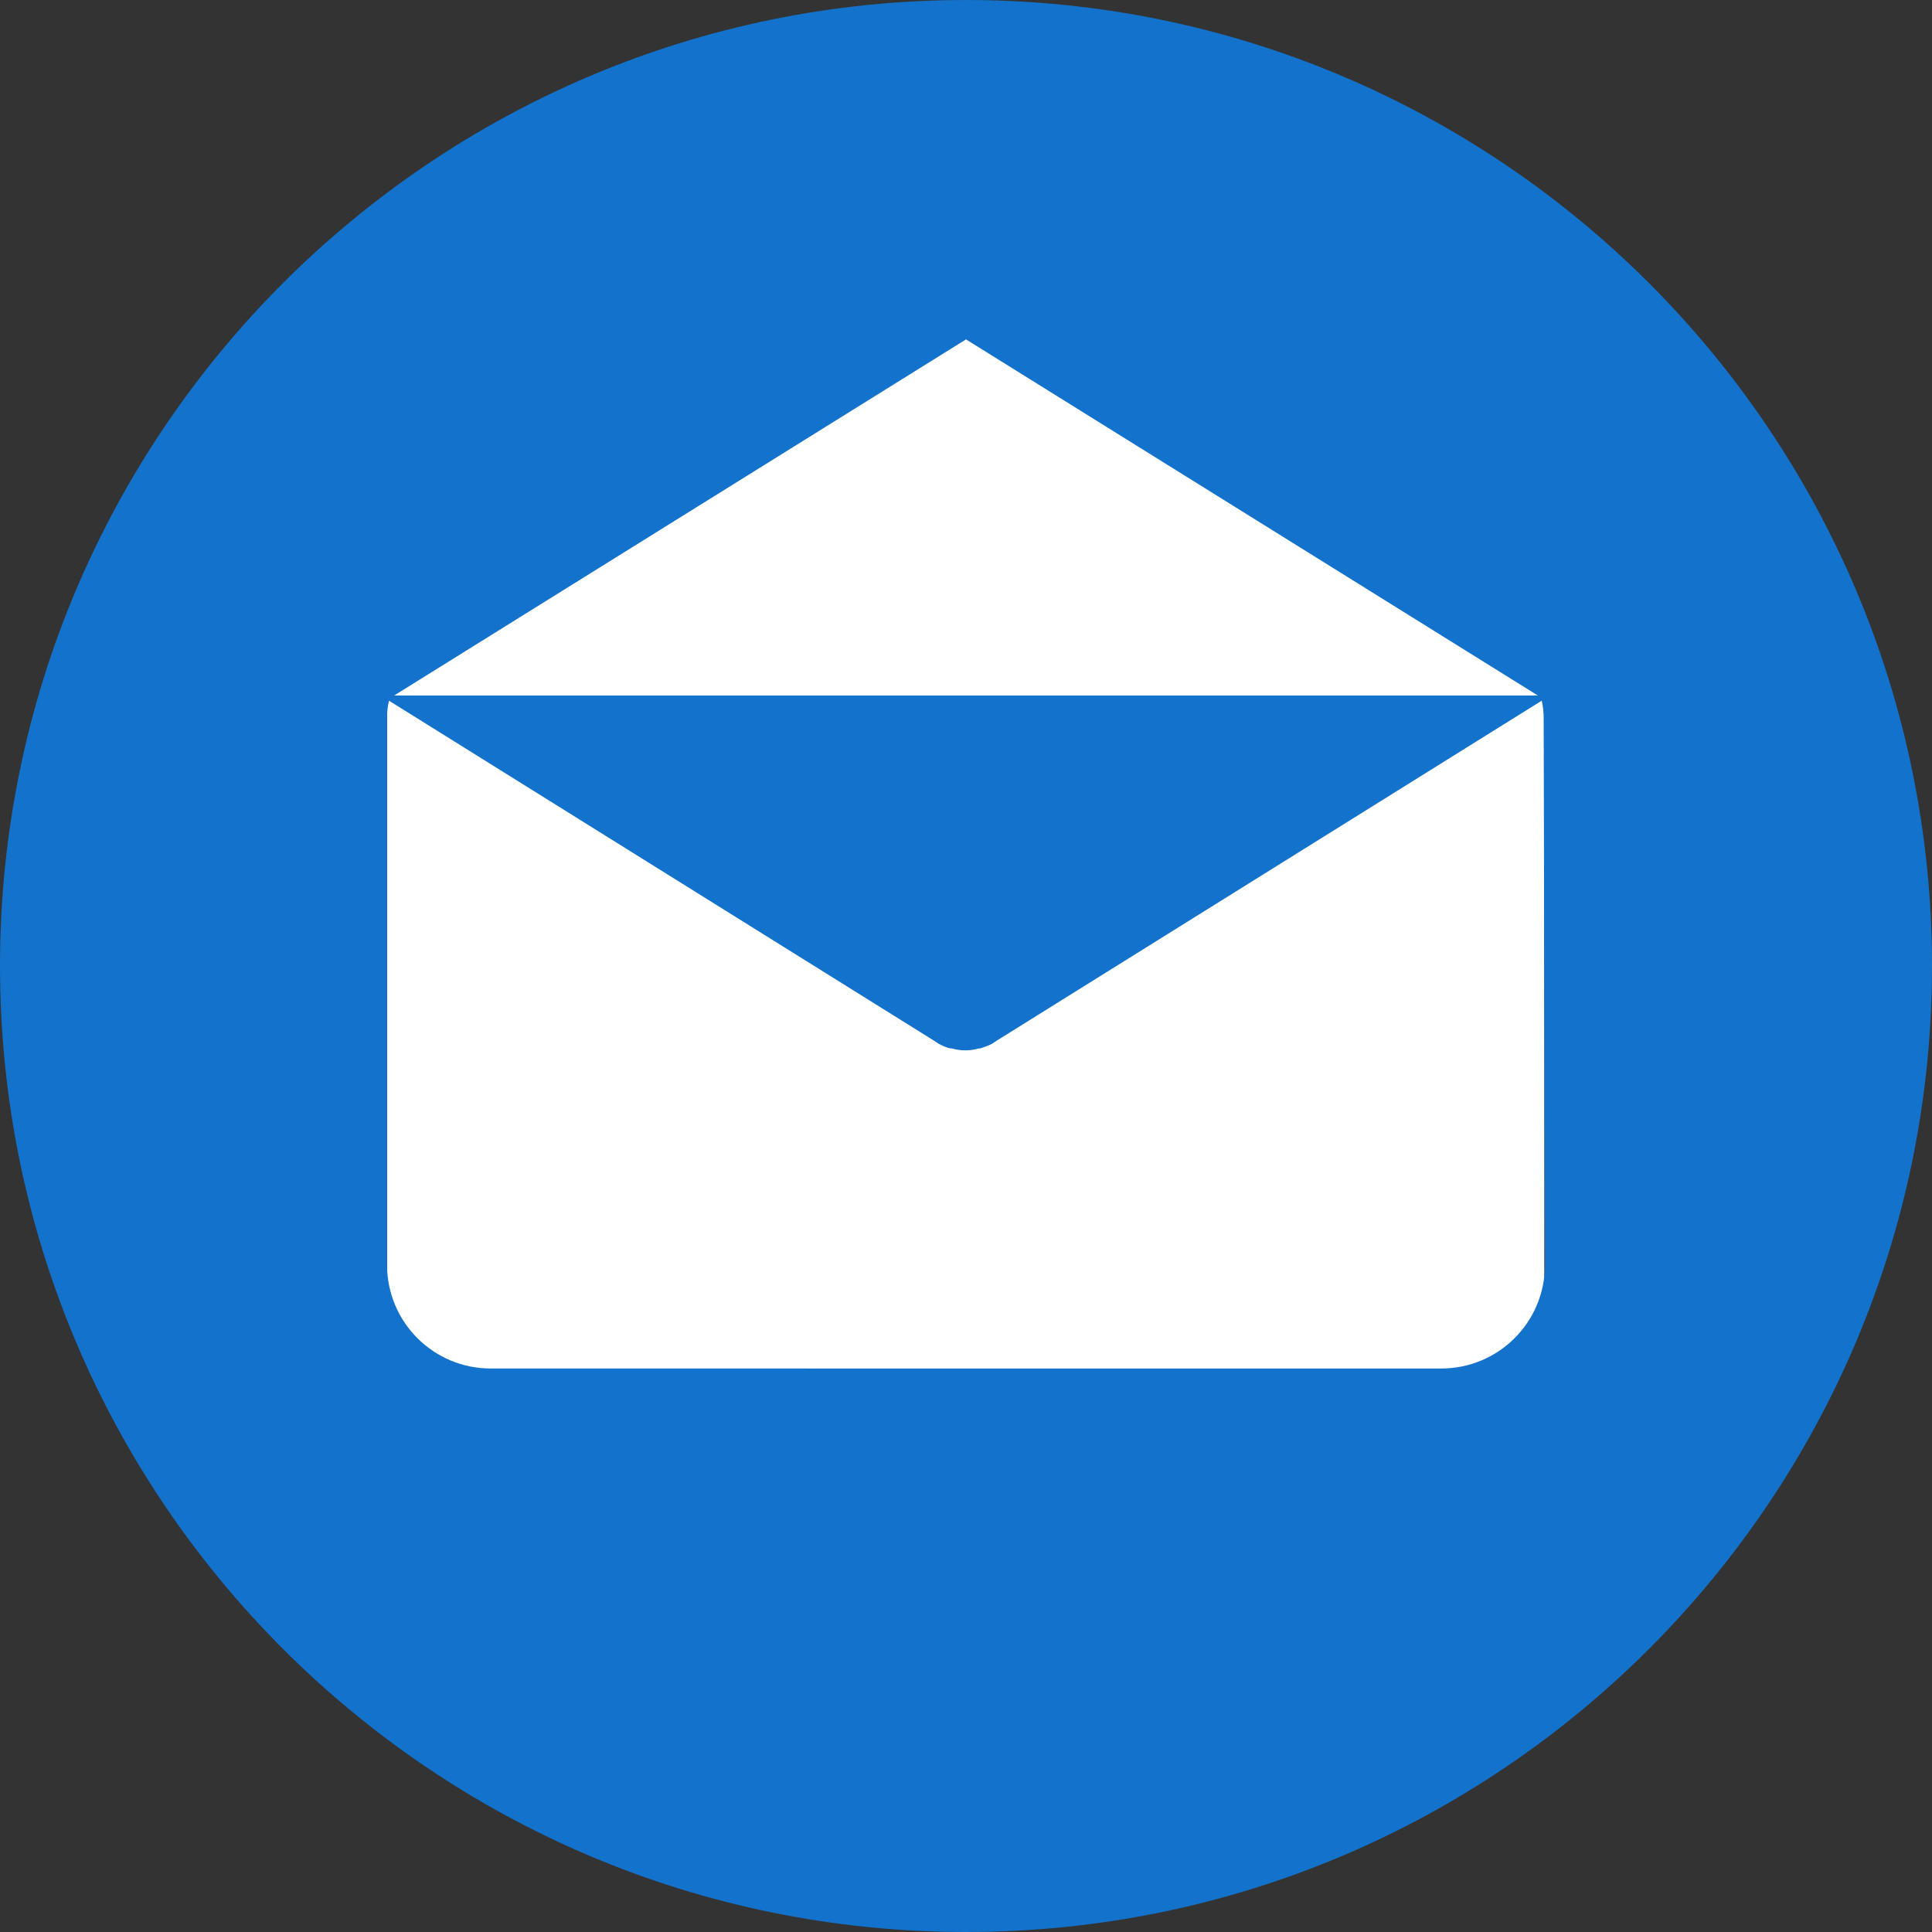
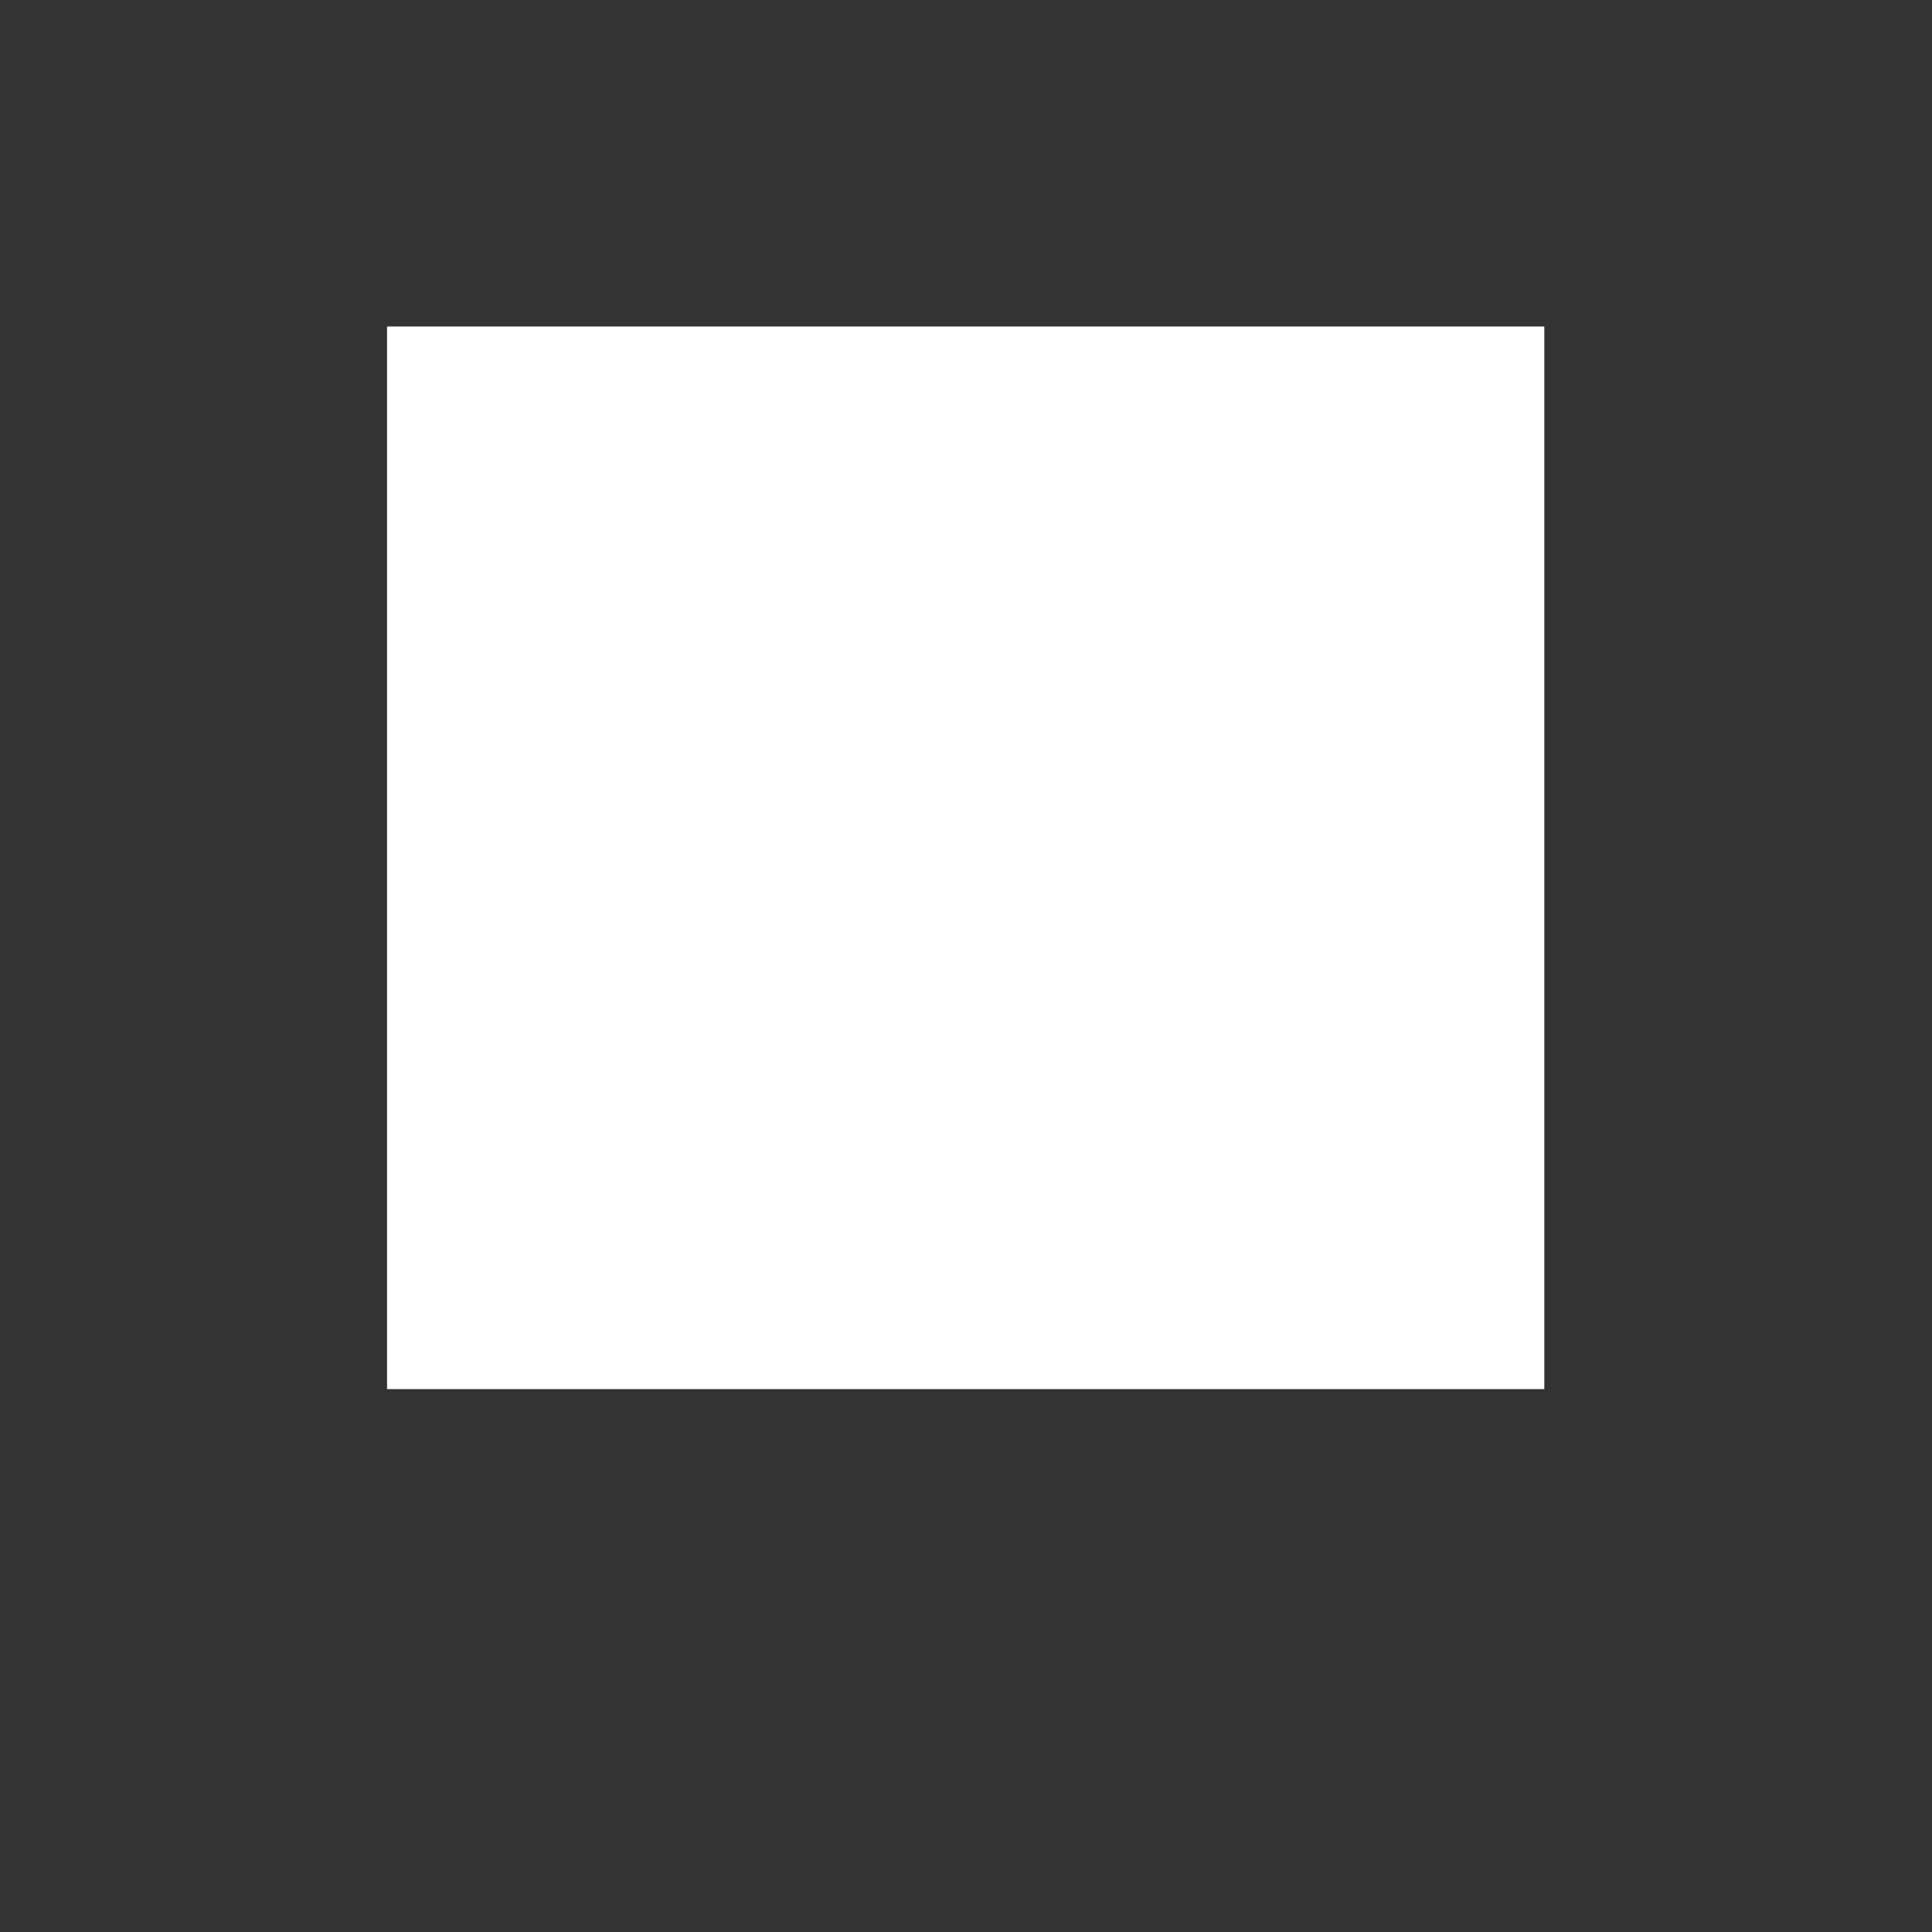
<svg xmlns="http://www.w3.org/2000/svg" version="1.1" id="Layer_1" x="0px" y="0px" viewBox="0 0 300 300" style="enable-background:new 0 0 300 300;" xml:space="preserve">
  <rect x="0" y="0" width="300" height="300" fill="#333333" stroke="none" />
  <style type="text/css">
	.email0{fill:#FFFFFF;}
	.email1{fill:#1372cc;}
</style>
  <g>
    <rect x="60.1" y="50.7" class="email0" width="179.7" height="165" />
    <g>
-       <path class="email1" d="M150,0C67.2,0,0,67.2,0,150c0,82.8,67.2,150,150,150s150-67.2,150-150C300,67.2,232.8,0,150,0z M150,52.7    l88.8,55.3H61.2L150,52.7z M239.9,196.4L239.9,196.4c0,8.9-7.2,16.1-16.1,16.1H76.2c-8.9,0-16.1-7.2-16.1-16.1v-84.9    c0-0.9,0.1-1.9,0.3-2.7l84.8,52.9c0.1,0.1,0.2,0.1,0.3,0.2c0.1,0.1,0.2,0.1,0.3,0.2c0.6,0.3,1.2,0.6,1.8,0.7c0.1,0,0.1,0,0.2,0    c0.7,0.2,1.4,0.3,2.1,0.3h0c0,0,0,0,0,0c0.7,0,1.4-0.1,2.1-0.3c0.1,0,0.1,0,0.2,0c0.6-0.2,1.2-0.4,1.8-0.7    c0.1-0.1,0.2-0.1,0.3-0.2c0.1-0.1,0.2-0.1,0.3-0.2l84.8-52.9c0.2,0.9,0.3,1.8,0.3,2.7L239.9,196.4L239.9,196.4z" />
-     </g>
+       </g>
  </g>
</svg>